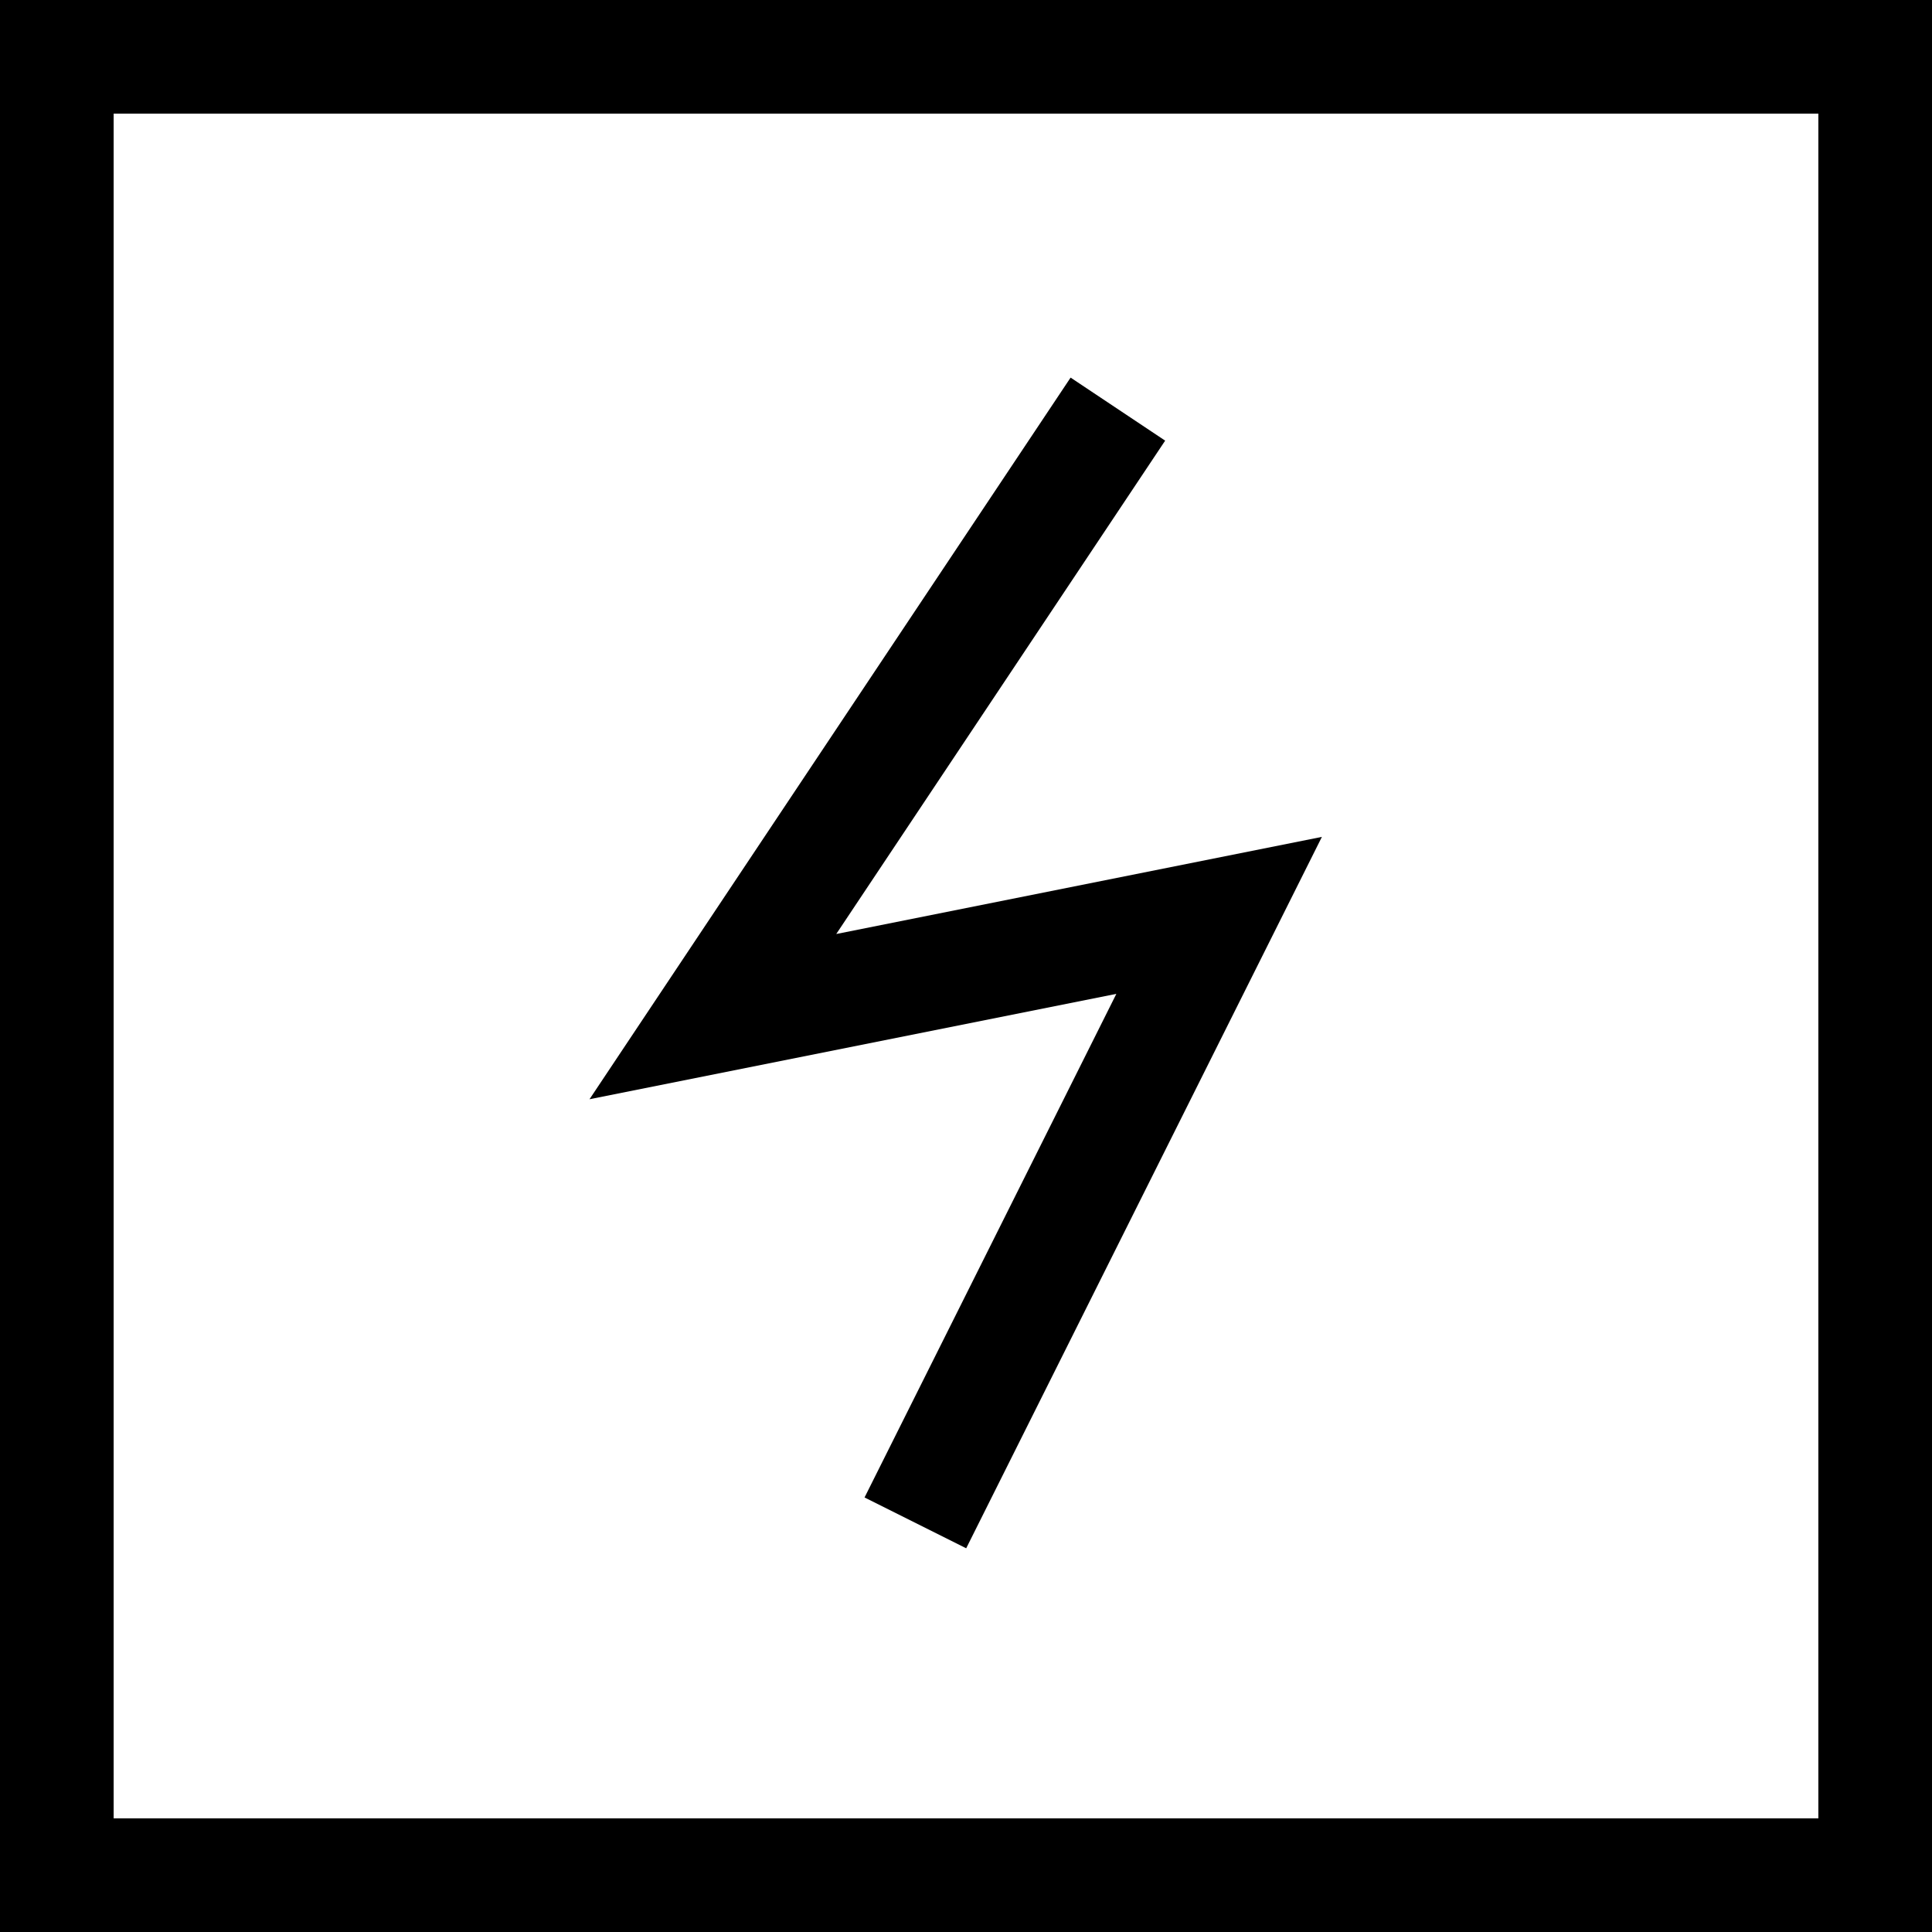
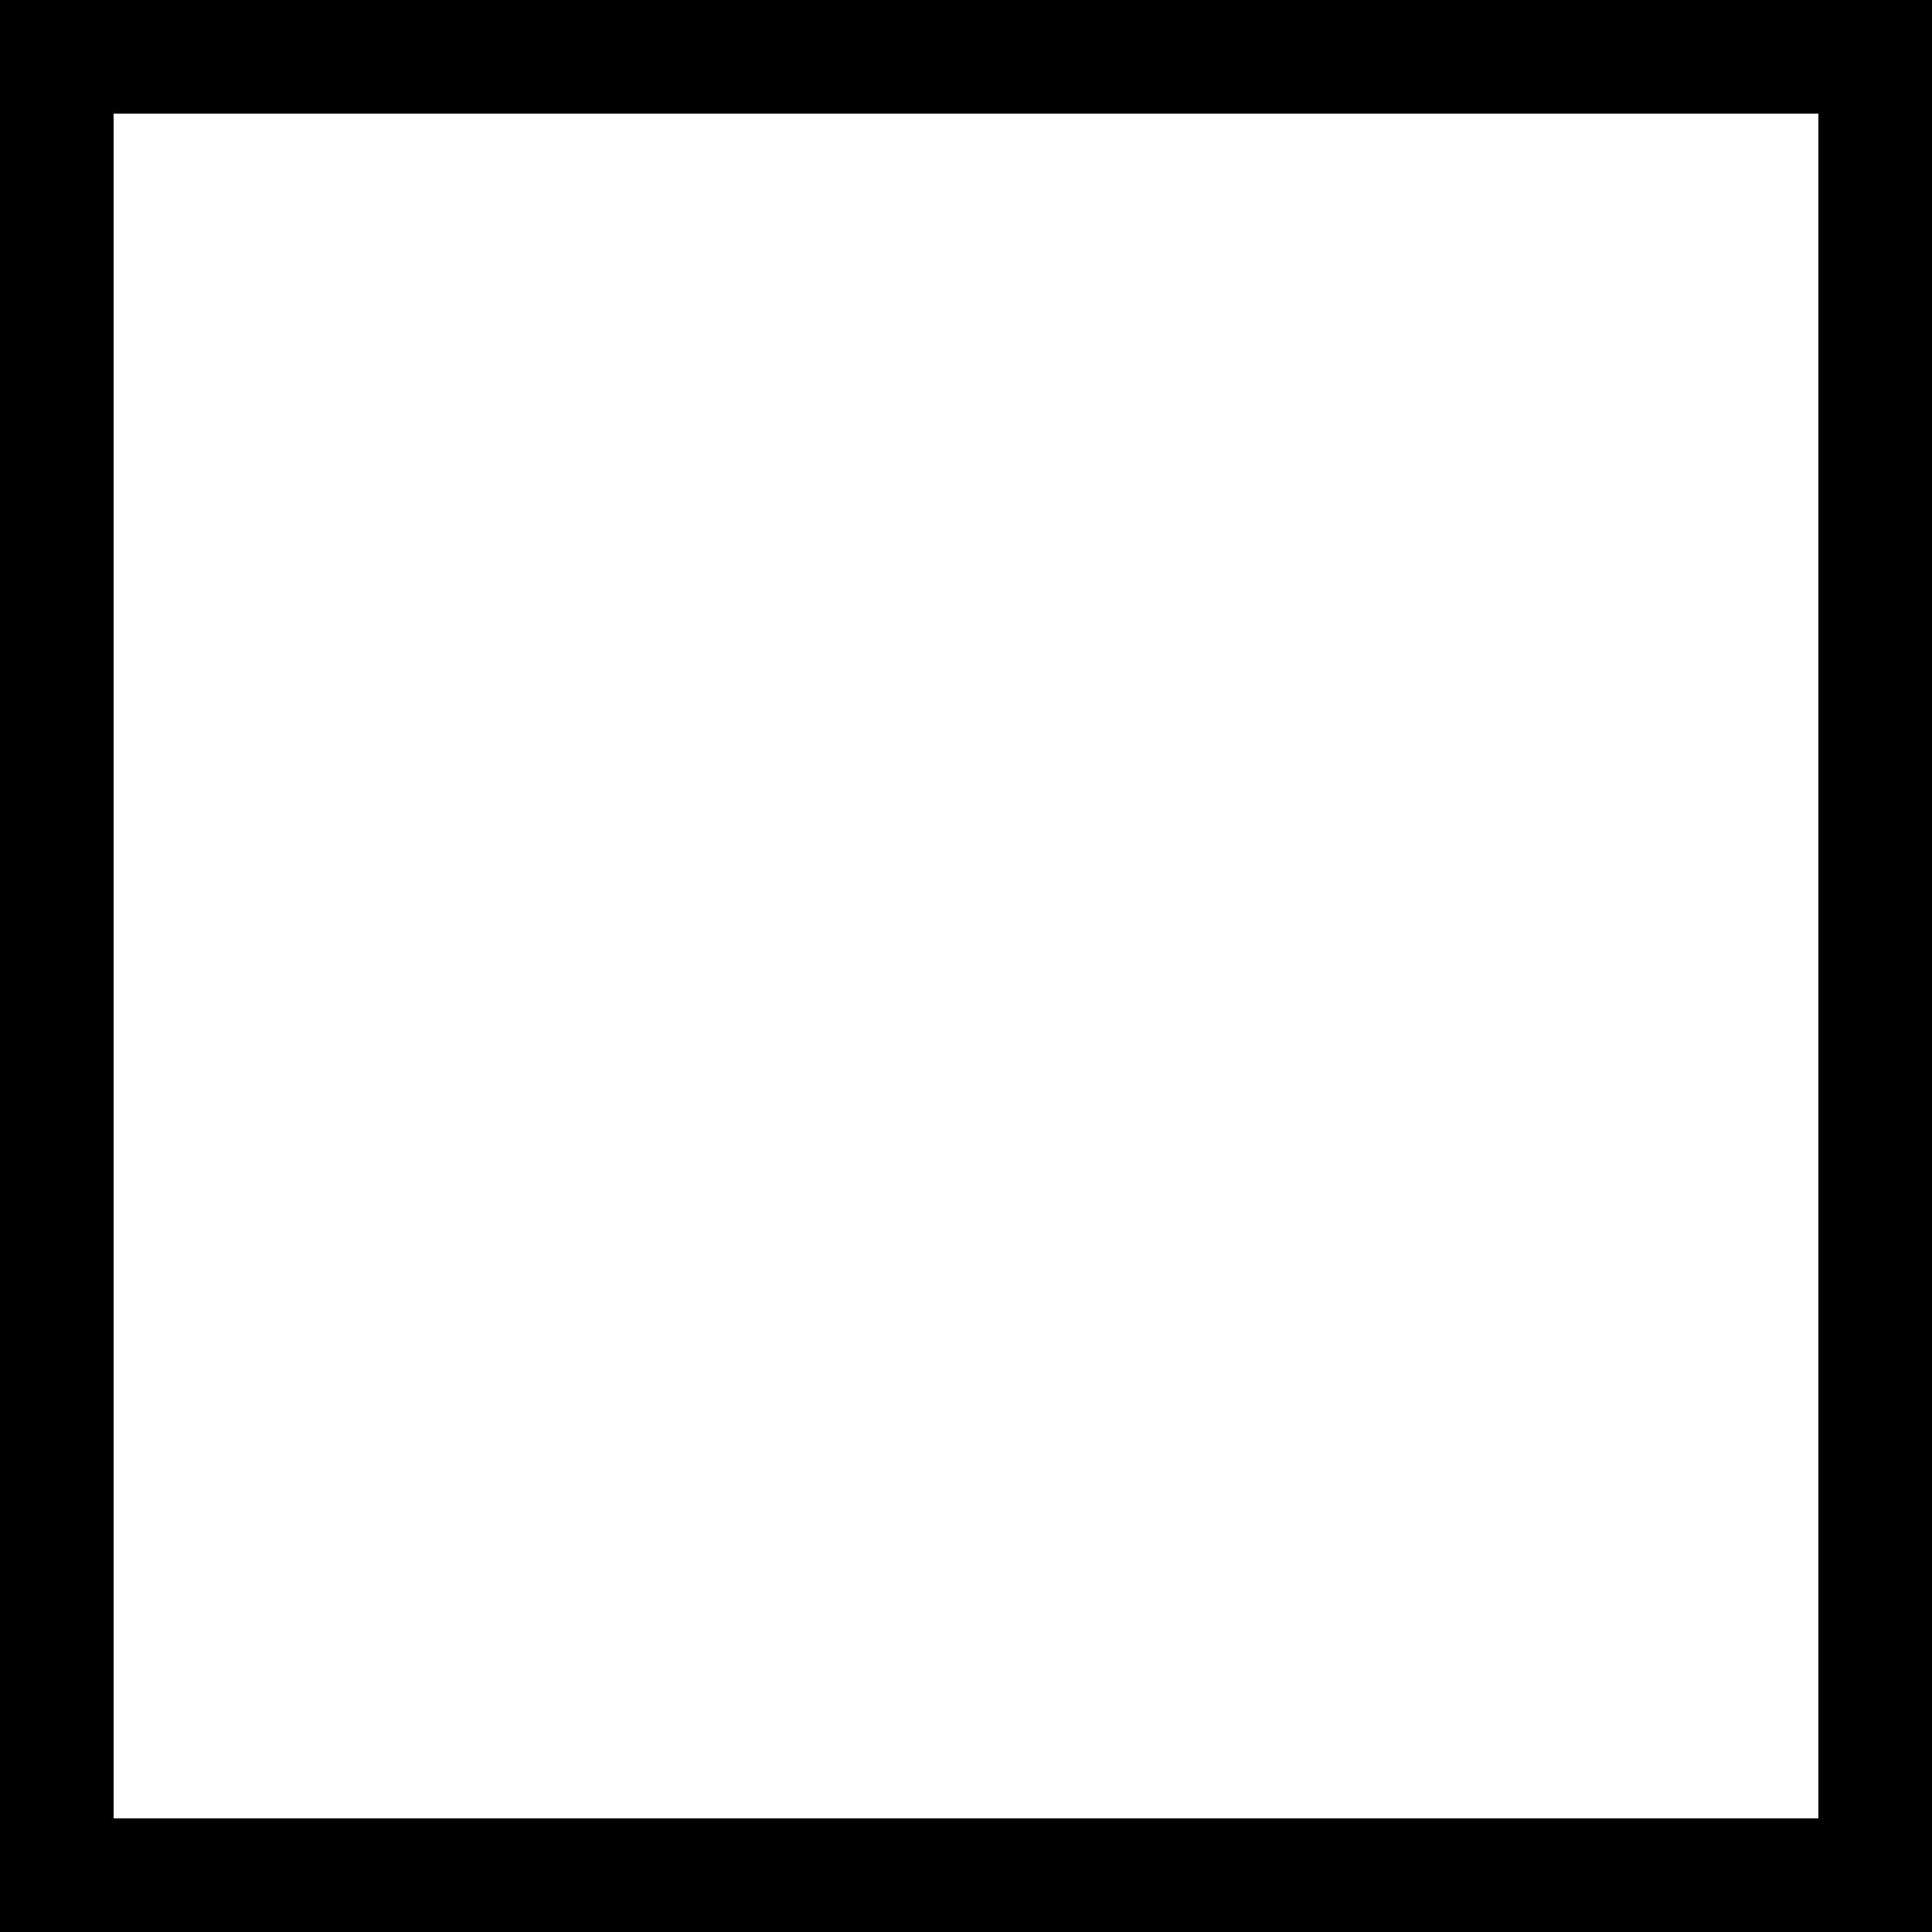
<svg xmlns="http://www.w3.org/2000/svg" fill="#000000" height="800px" width="800px" version="1.1" viewBox="0 0 340 340" enable-background="new 0 0 340 340">
  <g>
-     <polygon points="152.146,263.528 170.035,272.472 232.634,147.275 147.167,164.369 205.048,77.547    188.407,66.453 103.742,193.45 196.458,174.907  " />
    <path d="M340,0H0v340h340V0z M320,320H20V20h300V320z" />
  </g>
</svg>